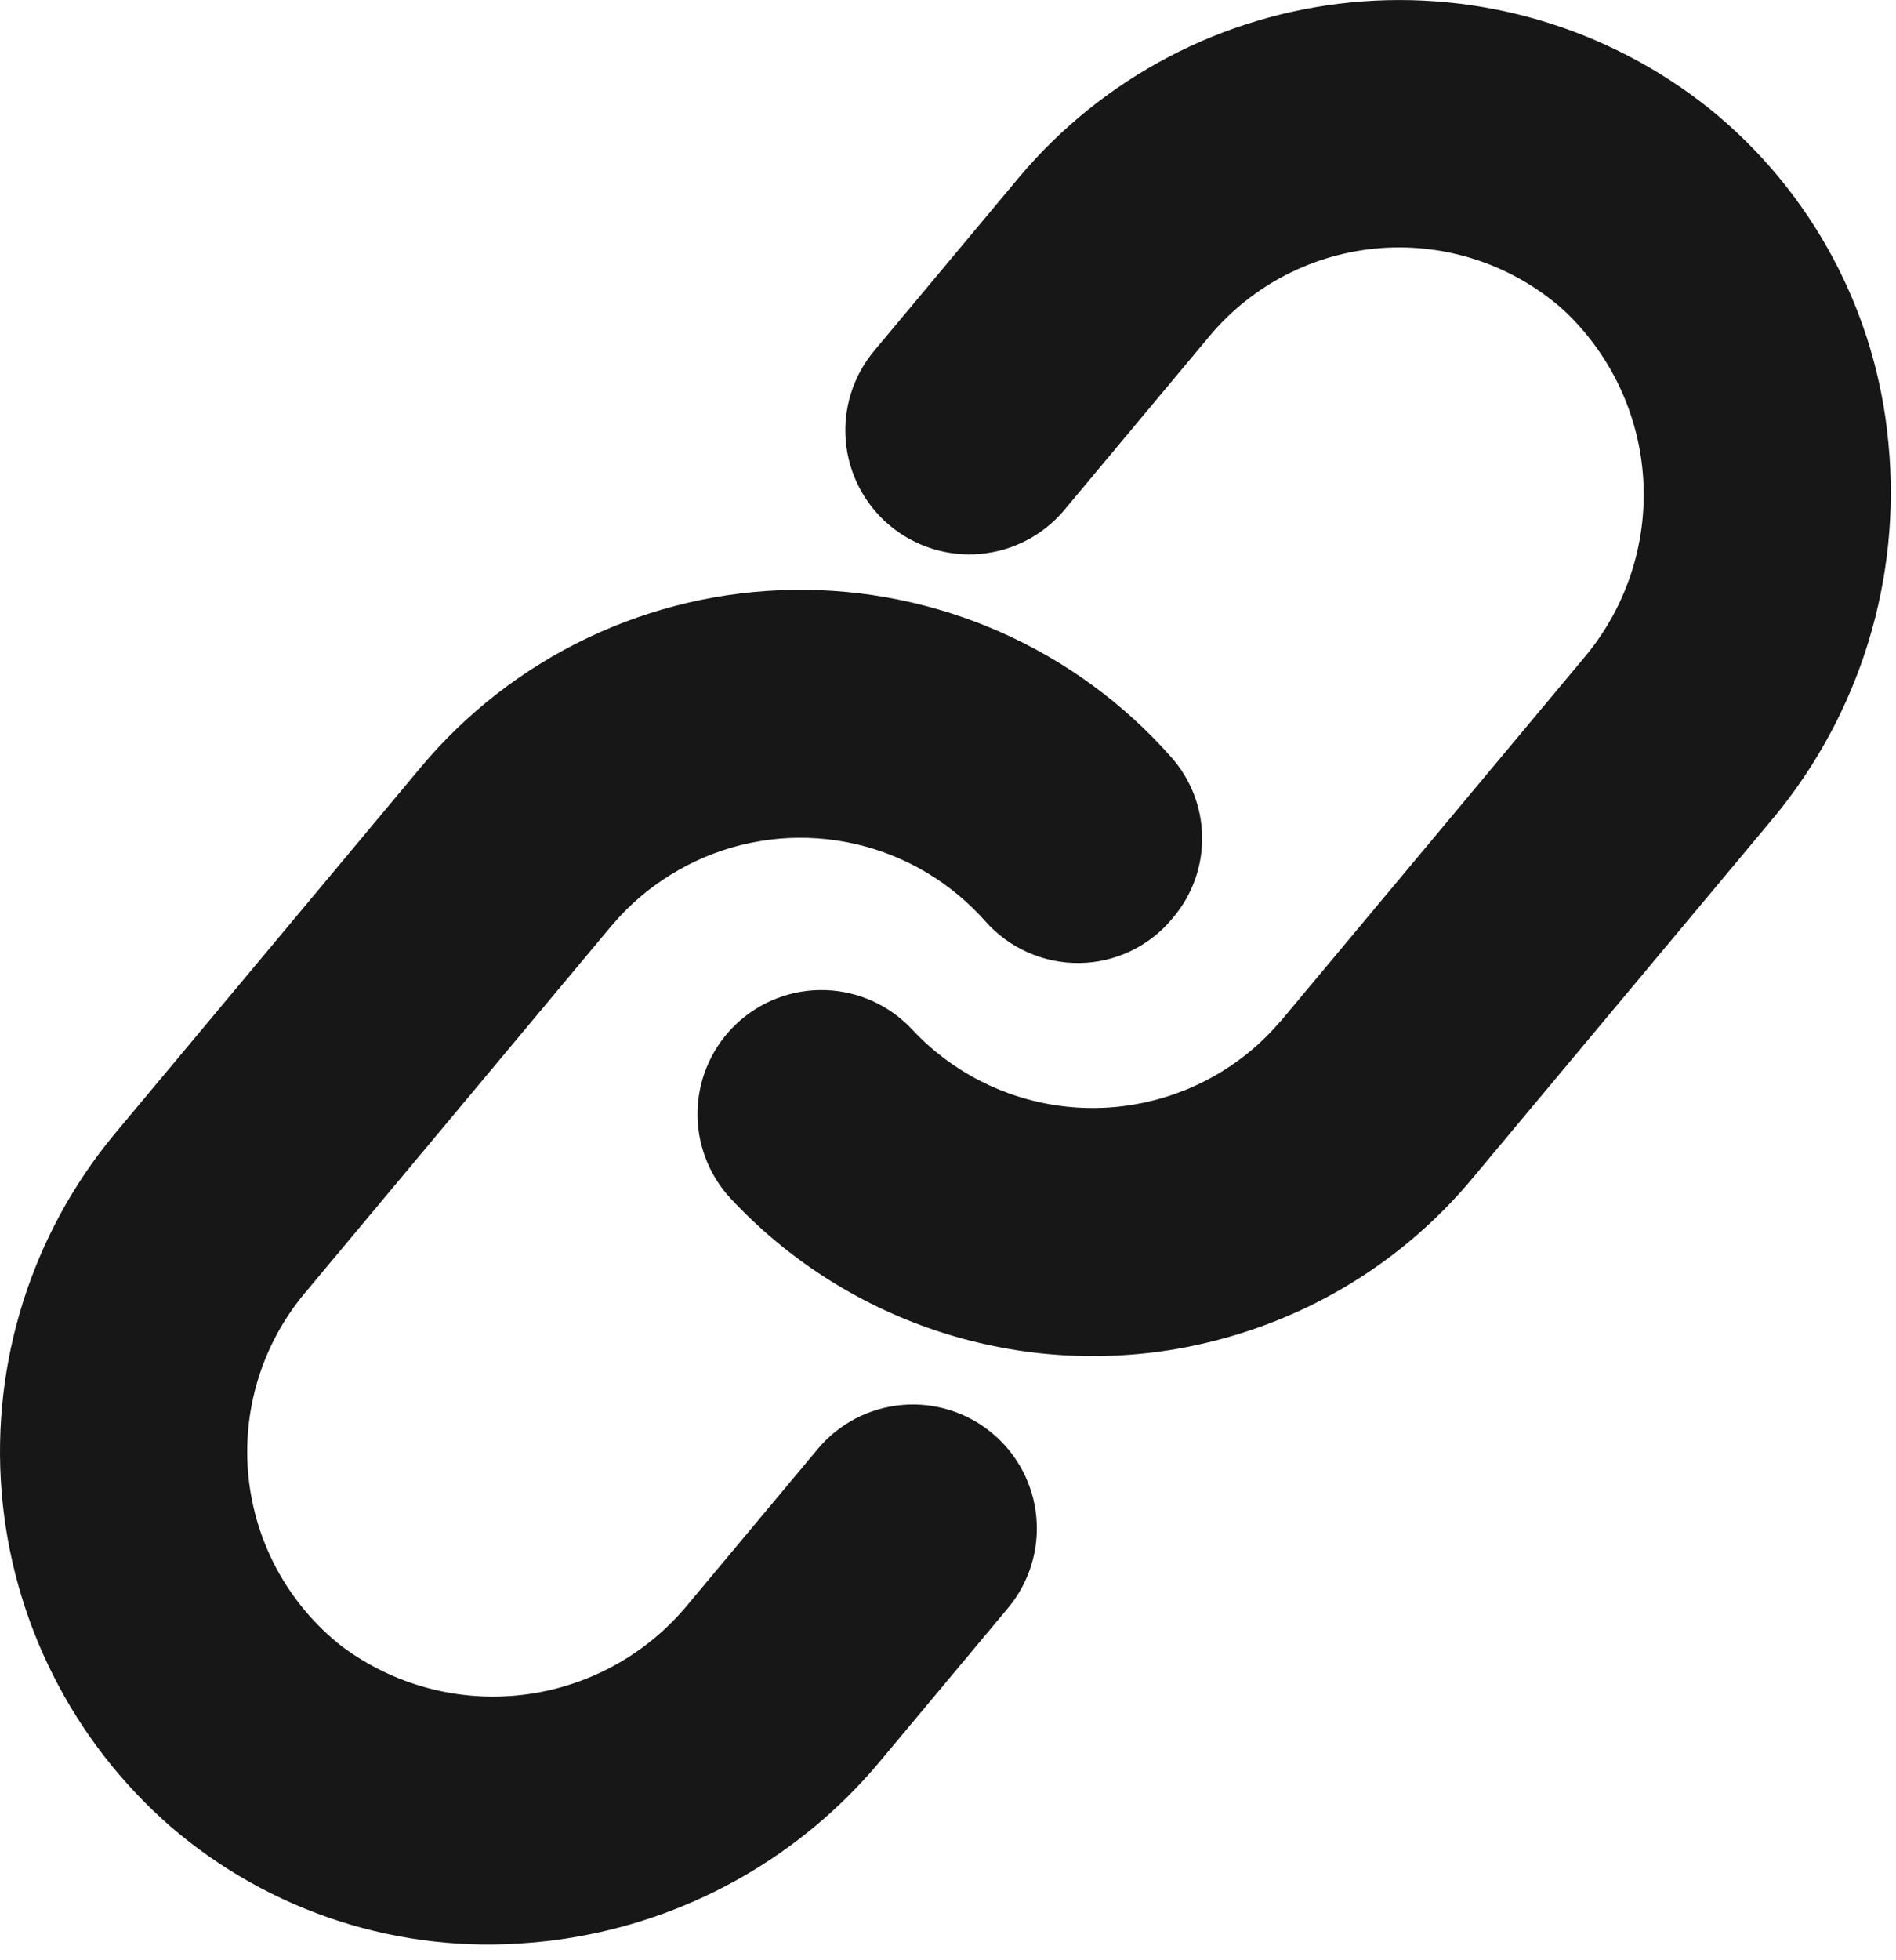
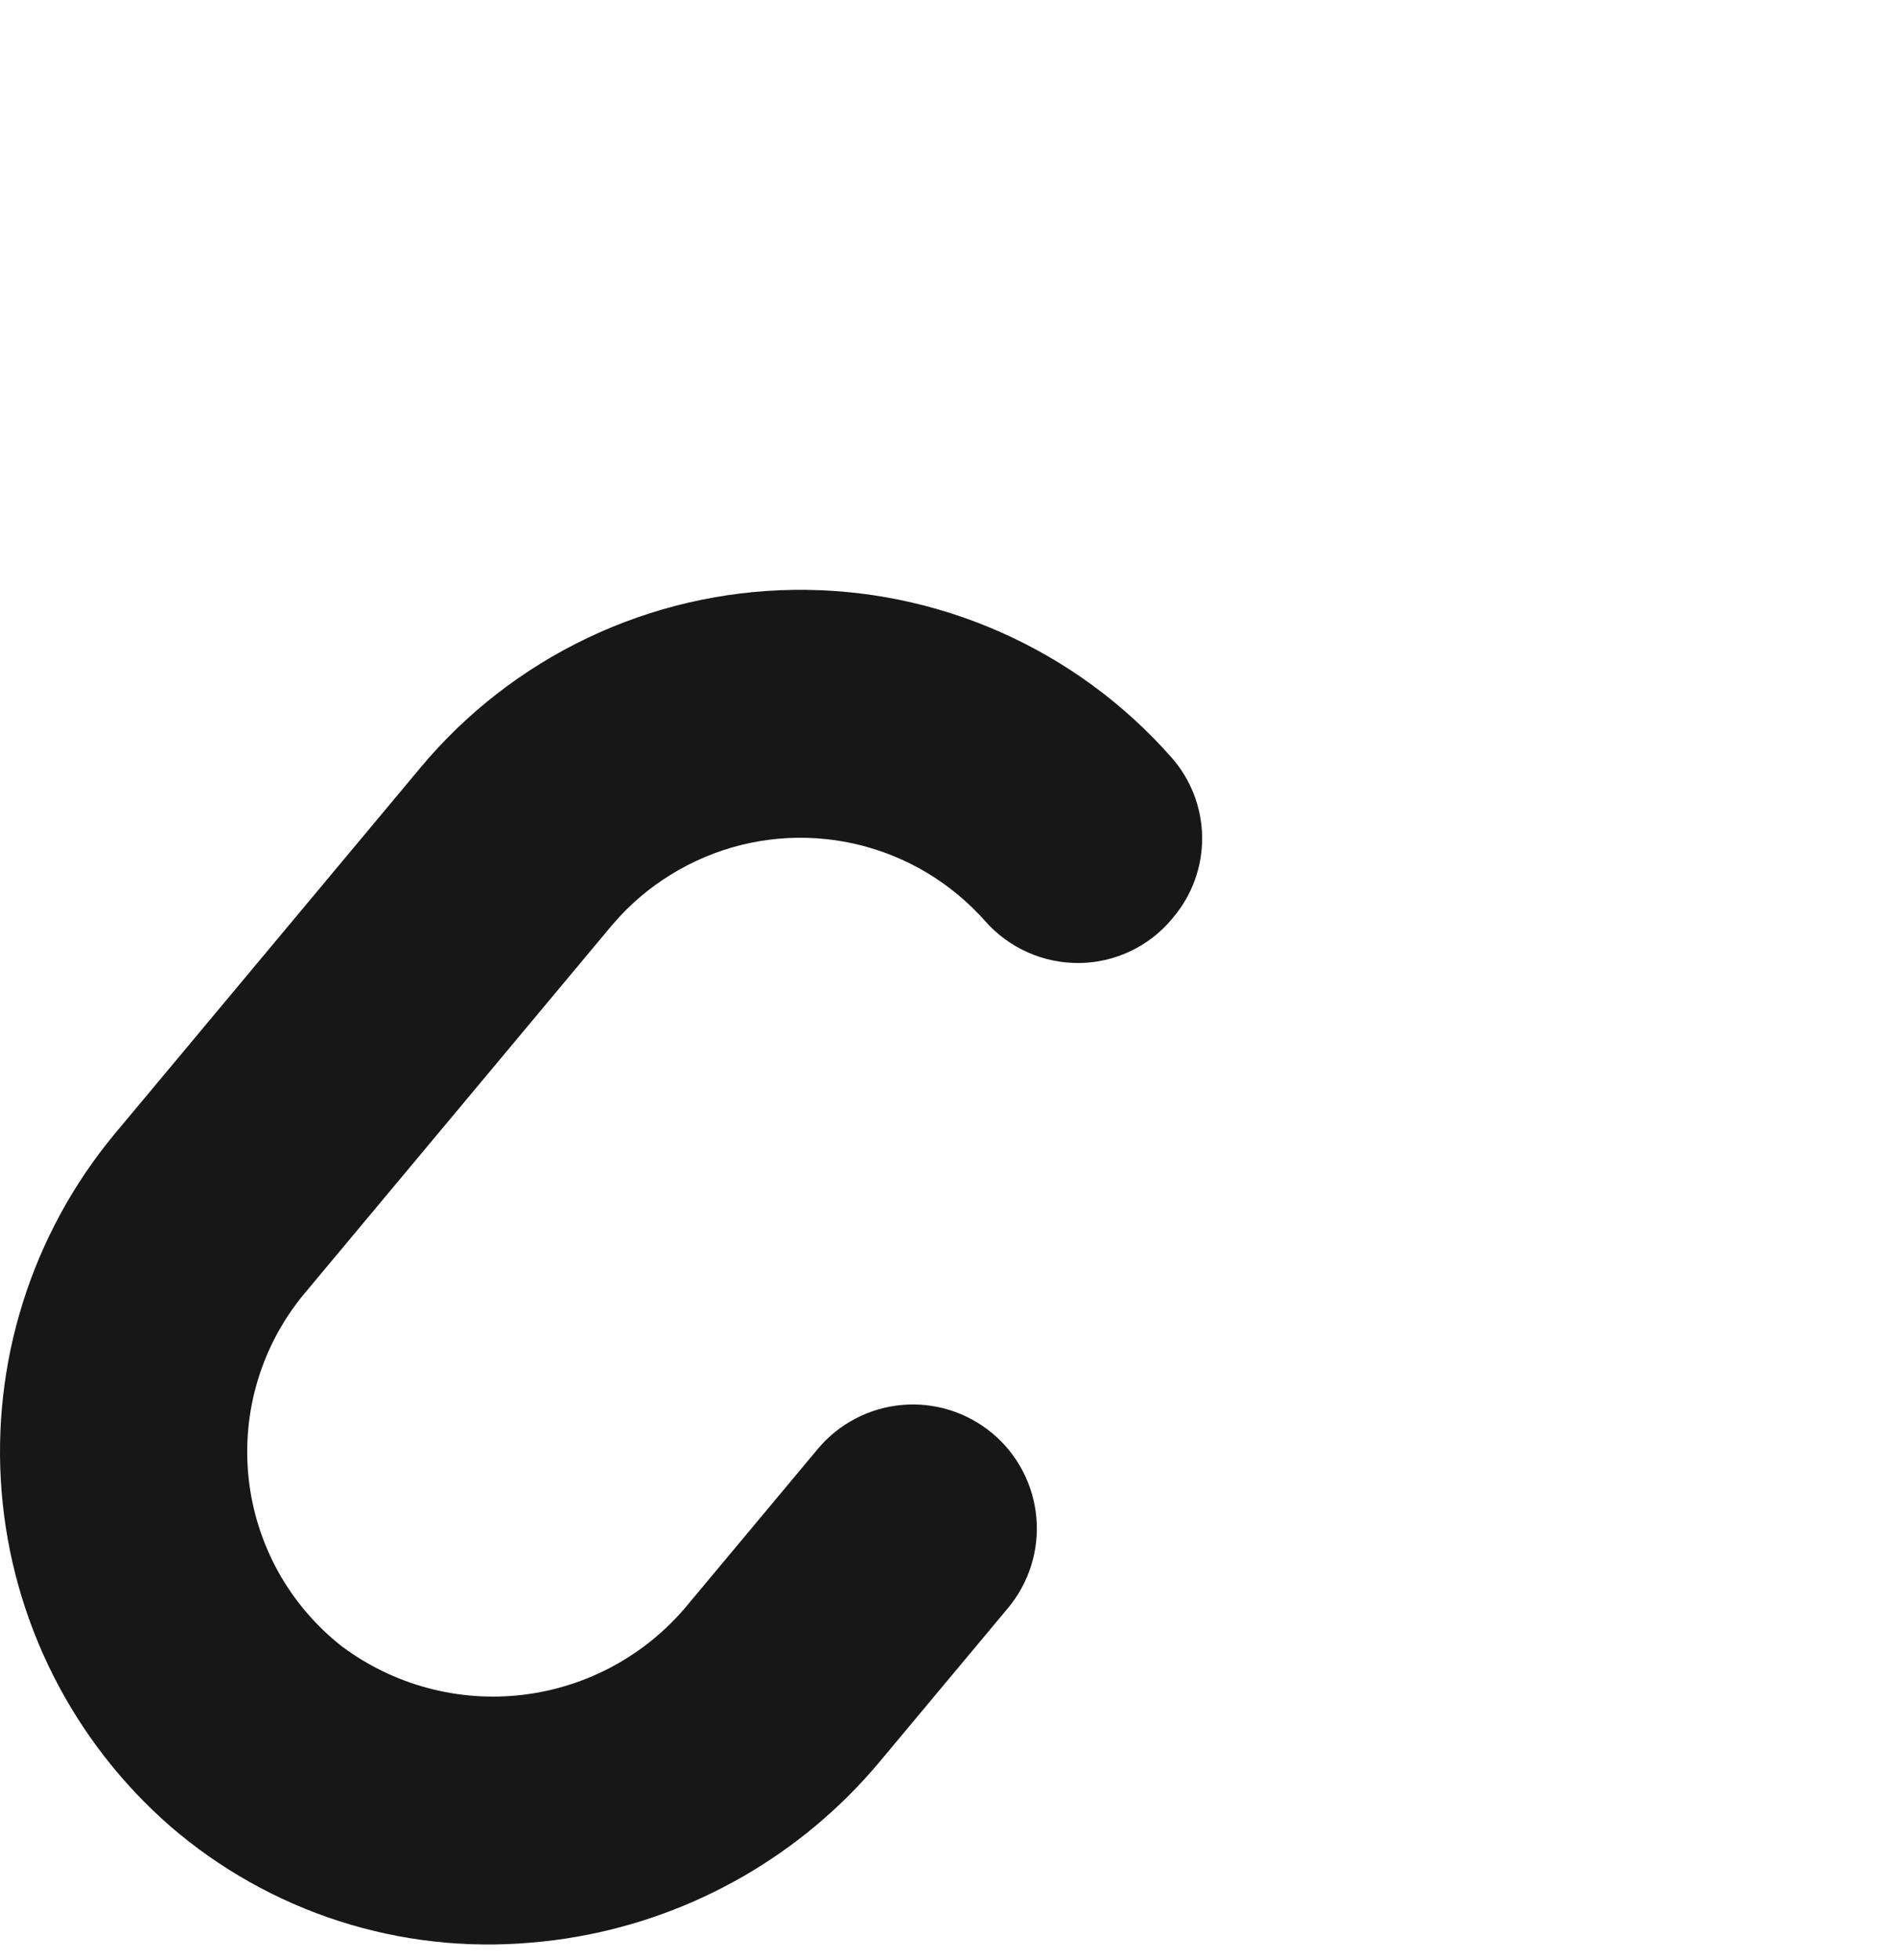
<svg xmlns="http://www.w3.org/2000/svg" width="90" height="93" viewBox="0 0 90 93" fill="none">
-   <path d="M81.161 5.169L81.16 5.168C76.357 1.326 70.242 -0.487 64.121 0.115C57.999 0.717 52.355 3.686 48.392 8.39L41.495 16.645C40.494 17.843 40.01 19.389 40.149 20.943C40.289 22.497 41.04 23.933 42.237 24.933C43.435 25.934 44.981 26.418 46.535 26.279C48.09 26.139 49.525 25.388 50.526 24.191L57.423 15.934C58.43 14.733 59.668 13.745 61.064 13.03C62.46 12.314 63.984 11.886 65.548 11.77C67.112 11.654 68.683 11.853 70.169 12.354C71.655 12.856 73.025 13.65 74.199 14.691C76.458 16.79 77.821 19.681 78.004 22.76C78.186 25.839 77.174 28.87 75.179 31.222L60.839 48.391L60.706 48.537C59.941 49.425 59.043 50.191 58.045 50.808C55.738 52.239 53.006 52.825 50.315 52.465C47.624 52.105 45.142 50.822 43.292 48.836C42.227 47.697 40.755 47.028 39.197 46.974C37.639 46.92 36.124 47.486 34.983 48.549C33.843 49.611 33.17 51.083 33.113 52.64C33.056 54.198 33.62 55.714 34.68 56.857C37.341 59.712 40.671 61.86 44.37 63.106C48.069 64.353 52.02 64.658 55.866 63.995C57.069 63.784 58.254 63.481 59.411 63.089C63.498 61.71 67.123 59.227 69.885 55.914L84.19 38.793C86.224 36.338 87.753 33.505 88.689 30.458C89.624 27.41 89.948 24.207 89.641 21.034C89.361 17.957 88.466 14.967 87.009 12.242C85.552 9.517 83.564 7.112 81.161 5.169Z" fill="#171717" />
  <path d="M38.818 68.744L32.654 76.122C30.694 78.504 27.891 80.038 24.828 80.406C21.765 80.773 18.679 79.946 16.211 78.095C14.979 77.126 13.953 75.918 13.195 74.546C12.438 73.173 11.963 71.662 11.799 70.102C11.635 68.543 11.785 66.966 12.241 65.466C12.697 63.965 13.449 62.571 14.453 61.367L29.04 43.906L29.147 43.786C29.913 42.898 30.811 42.133 31.809 41.517C33.901 40.212 36.351 39.602 38.81 39.774C41.269 39.946 43.61 40.891 45.5 42.473C45.953 42.851 46.376 43.262 46.768 43.703C47.328 44.337 48.019 44.843 48.792 45.185C49.566 45.528 50.405 45.699 51.251 45.688C52.087 45.676 52.91 45.484 53.665 45.124C54.42 44.765 55.089 44.247 55.625 43.605L55.695 43.521C56.596 42.454 57.081 41.099 57.063 39.703C57.045 38.308 56.524 36.965 55.597 35.923C53.357 33.386 50.596 31.364 47.502 29.994C44.408 28.624 41.054 27.938 37.671 27.985C34.288 28.031 30.954 28.807 27.899 30.261C24.843 31.715 22.138 33.812 19.968 36.409L5.422 53.821C1.498 58.558 -0.419 64.641 0.077 70.772C0.574 76.903 3.445 82.597 8.08 86.641C10.419 88.66 13.139 90.189 16.08 91.138C19.021 92.086 22.122 92.435 25.2 92.164C25.934 92.105 26.662 92.012 27.384 91.884C32.978 90.905 38.048 87.987 41.705 83.643L47.849 76.289C48.849 75.092 49.333 73.546 49.194 71.991C49.055 70.437 48.304 69.001 47.106 68.001C45.908 67 44.362 66.516 42.808 66.656C41.254 66.795 39.818 67.546 38.818 68.744Z" fill="#171717" />
</svg>